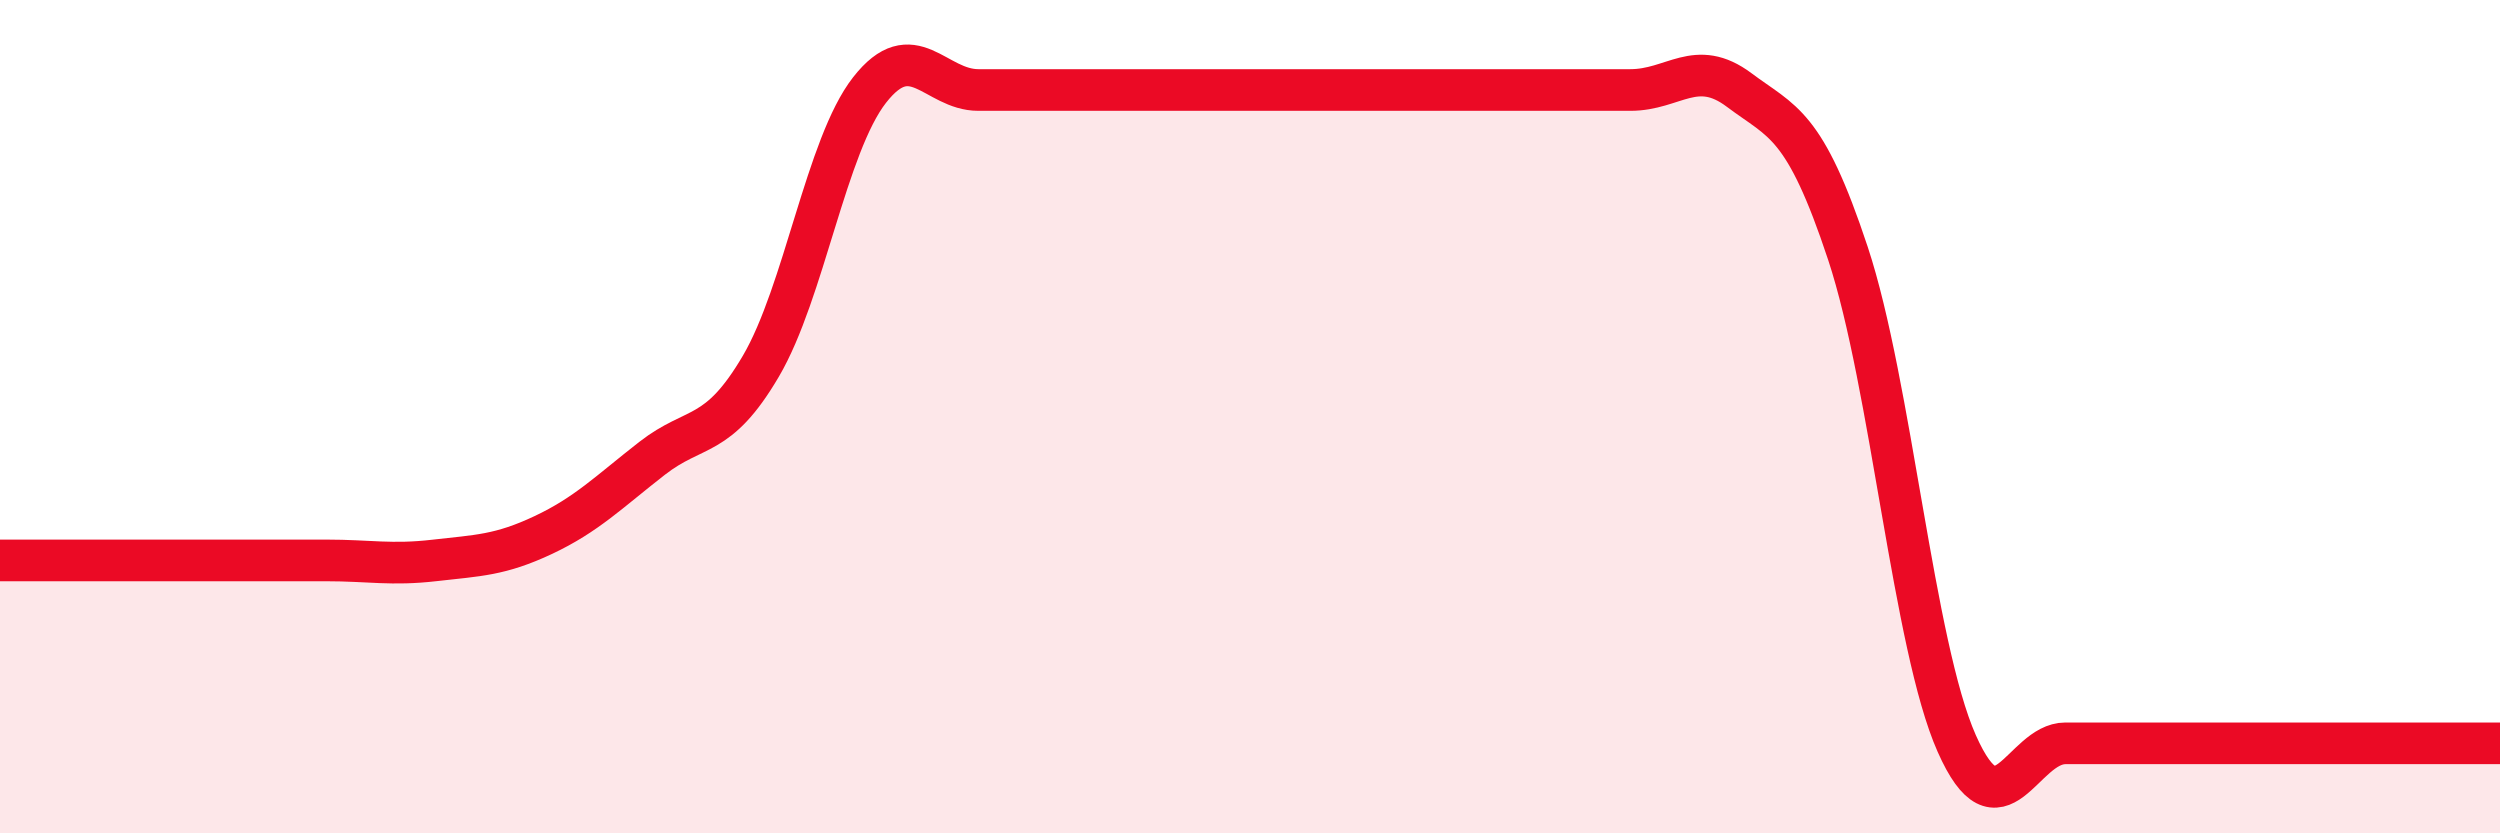
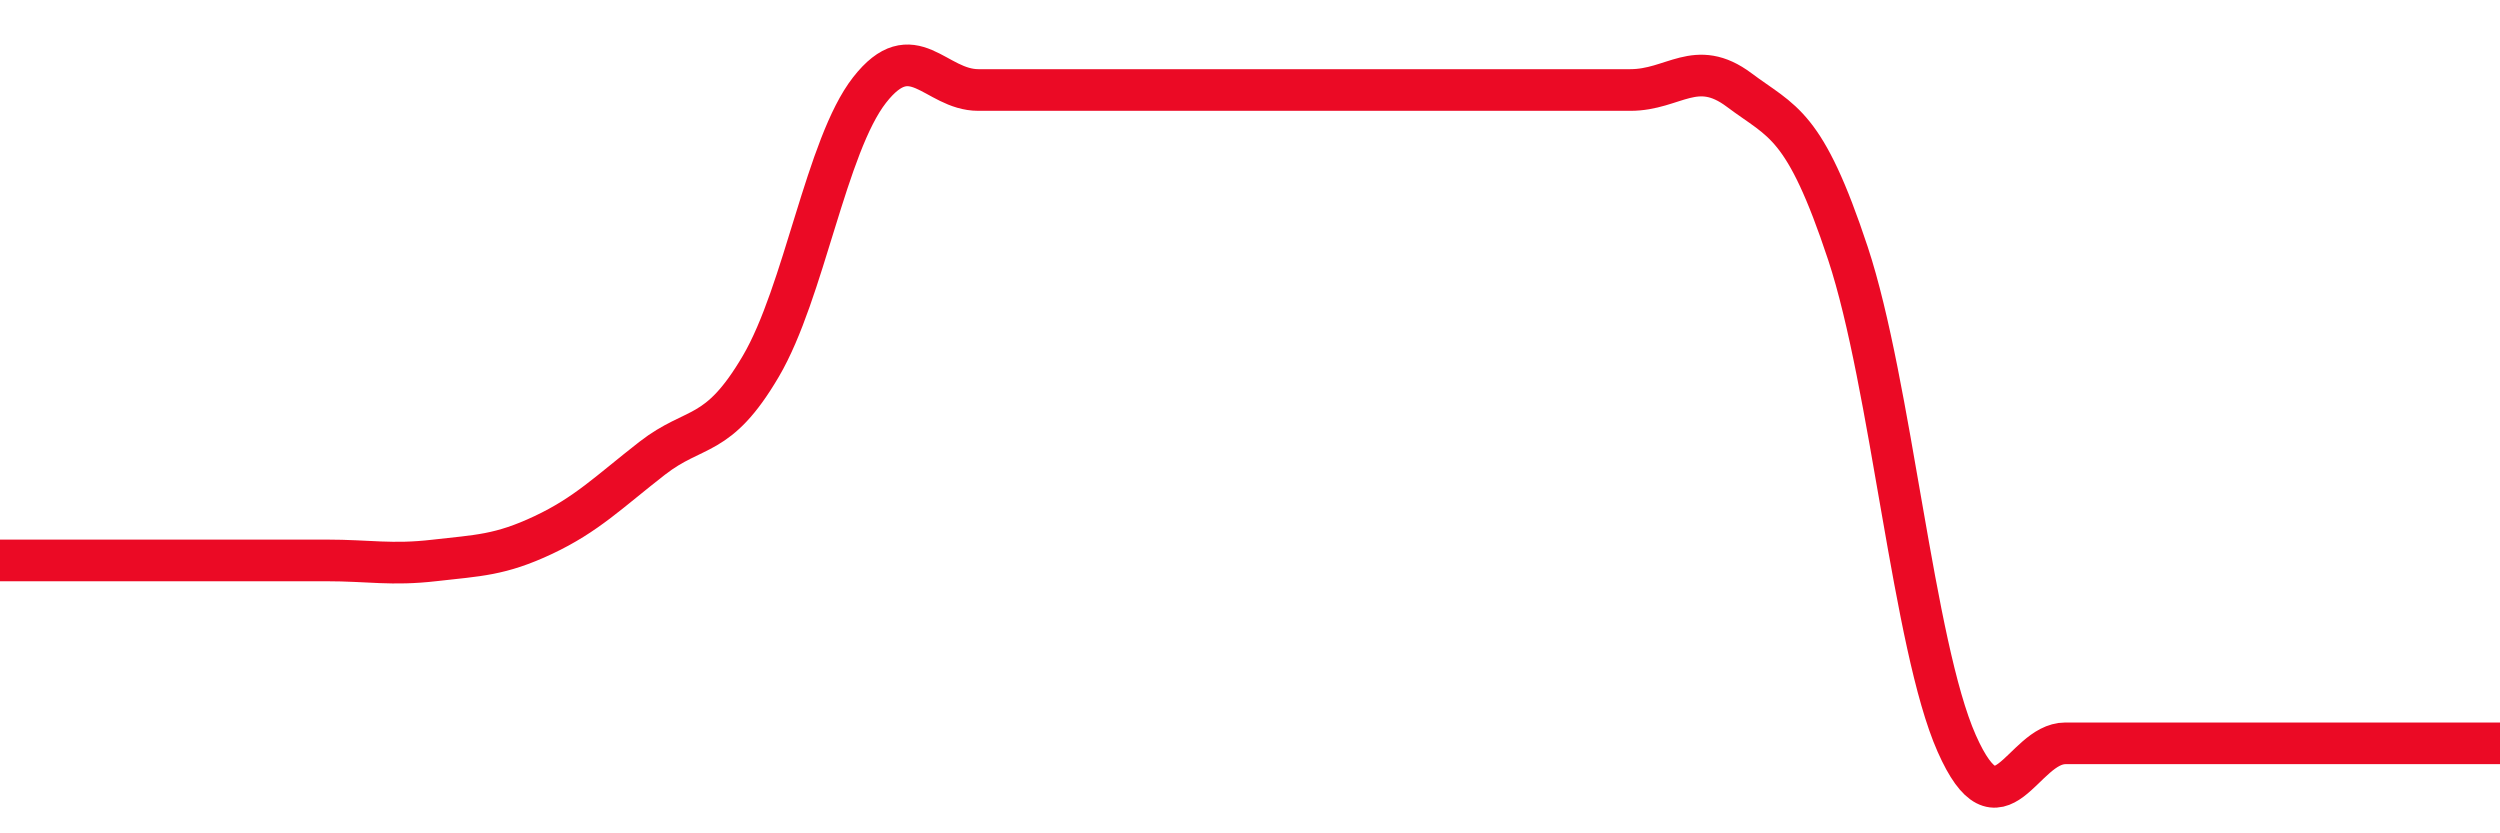
<svg xmlns="http://www.w3.org/2000/svg" width="60" height="20" viewBox="0 0 60 20">
-   <path d="M 0,13.45 C 0.52,13.45 1.57,13.45 2.61,13.45 C 3.65,13.45 4.18,13.45 5.22,13.45 C 6.26,13.45 6.79,13.45 7.83,13.45 C 8.87,13.45 9.39,13.57 10.43,13.45 C 11.47,13.33 12,13.33 13.04,12.84 C 14.08,12.35 14.61,11.81 15.65,11 C 16.69,10.19 17.22,10.56 18.26,8.79 C 19.3,7.02 19.83,3.49 20.87,2.16 C 21.91,0.83 22.44,2.16 23.48,2.16 C 24.52,2.16 25.05,2.16 26.09,2.16 C 27.13,2.16 27.66,2.16 28.7,2.16 C 29.74,2.16 30.26,2.16 31.3,2.16 C 32.34,2.16 32.87,2.16 33.91,2.16 C 34.95,2.16 35.48,2.16 36.52,2.16 C 37.56,2.16 38.09,2.16 39.13,2.16 C 40.17,2.16 40.7,1.38 41.74,2.16 C 42.78,2.94 43.31,2.94 44.35,6.08 C 45.39,9.22 45.92,15.49 46.96,17.84 C 48,20.19 48.53,17.84 49.57,17.84 C 50.61,17.84 51.13,17.84 52.17,17.84 C 53.21,17.84 53.74,17.84 54.78,17.84 C 55.82,17.84 56.35,17.84 57.39,17.84 C 58.43,17.84 59.48,17.84 60,17.84L60 20L0 20Z" fill="#EB0A25" opacity="0.1" stroke-linecap="round" stroke-linejoin="round" />
  <path d="M 0,13.45 C 0.52,13.45 1.57,13.45 2.61,13.45 C 3.65,13.45 4.18,13.45 5.22,13.45 C 6.26,13.45 6.79,13.45 7.83,13.45 C 8.87,13.45 9.39,13.57 10.43,13.45 C 11.47,13.33 12,13.33 13.04,12.84 C 14.08,12.35 14.61,11.81 15.65,11 C 16.69,10.19 17.22,10.56 18.26,8.79 C 19.3,7.02 19.83,3.49 20.87,2.16 C 21.91,0.83 22.44,2.16 23.48,2.16 C 24.52,2.16 25.05,2.16 26.09,2.16 C 27.13,2.16 27.66,2.16 28.7,2.16 C 29.74,2.16 30.26,2.16 31.3,2.16 C 32.34,2.16 32.87,2.16 33.91,2.16 C 34.95,2.16 35.48,2.16 36.52,2.16 C 37.56,2.16 38.09,2.16 39.13,2.16 C 40.17,2.16 40.7,1.38 41.74,2.16 C 42.78,2.94 43.31,2.94 44.35,6.08 C 45.39,9.22 45.92,15.49 46.96,17.84 C 48,20.19 48.53,17.84 49.57,17.84 C 50.61,17.84 51.13,17.84 52.17,17.84 C 53.21,17.84 53.74,17.84 54.78,17.84 C 55.82,17.84 56.35,17.84 57.39,17.84 C 58.43,17.84 59.48,17.84 60,17.84" stroke="#EB0A25" stroke-width="1" fill="none" stroke-linecap="round" stroke-linejoin="round" />
</svg>